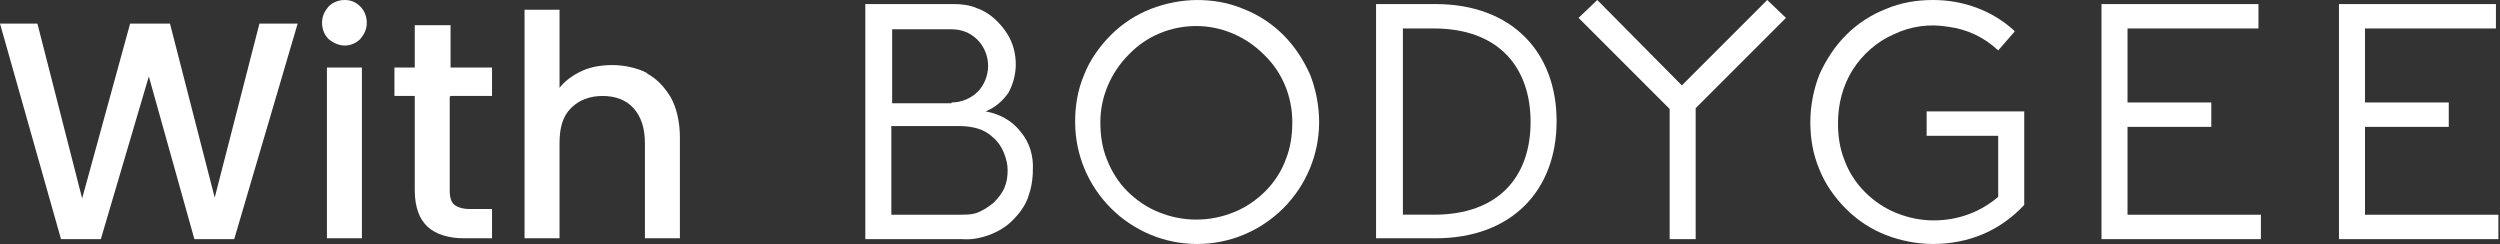
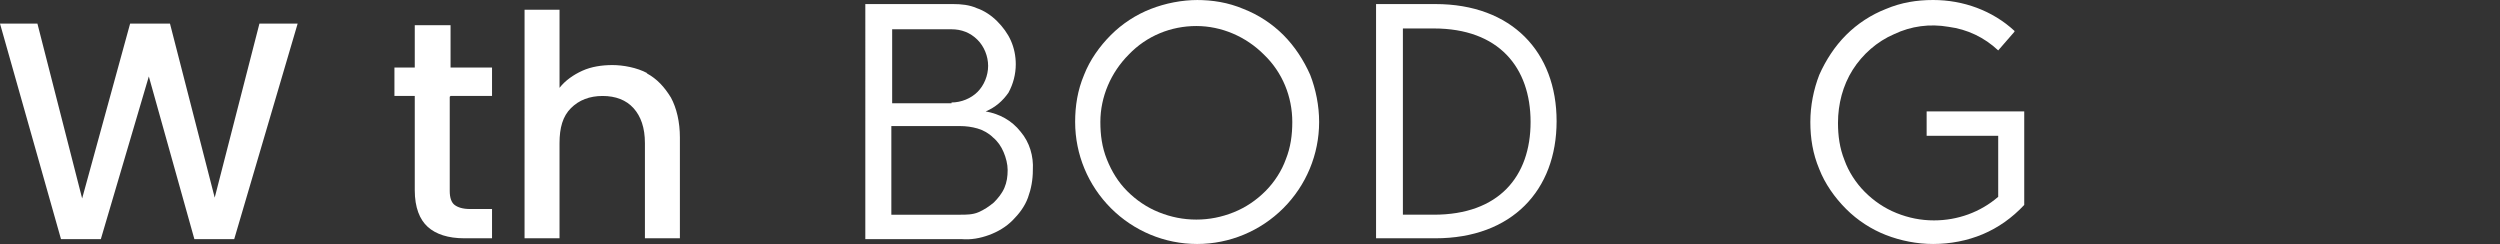
<svg xmlns="http://www.w3.org/2000/svg" id="Layer_1" version="1.1" viewBox="0 0 307.4 30">
  <rect x="0" y="0" width="307.4" height="30" fill="#333333" stroke="none" />
  <defs>
    <style>
      .st0 {
        fill: #fff;
      }
    </style>
  </defs>
-   <path class="st0" d="M106.4.5h10.8c1,0,2,.1,2.9.5.9.3,1.8.9,2.5,1.6.7.7,1.3,1.5,1.7,2.4.4.9.6,1.9.6,2.9,0,1.2-.3,2.4-.9,3.5-.7,1-1.6,1.8-2.8,2.3,1.7.3,3.2,1.1,4.3,2.5,1.1,1.3,1.6,3,1.5,4.7,0,1.2-.2,2.3-.6,3.4-.4,1.1-1.1,2-1.9,2.8-.8.8-1.8,1.4-2.9,1.8-1.1.4-2.2.6-3.4.5h-11.8V.5ZM117,12.6c1.2,0,2.4-.5,3.2-1.3s1.3-2,1.3-3.2-.5-2.4-1.3-3.2c-.9-.9-2-1.3-3.2-1.3h-7.3v9.1h7.3ZM118.1,26.4c.7,0,1.5,0,2.2-.3.7-.3,1.3-.7,1.9-1.2.5-.5,1-1.1,1.3-1.8.3-.7.4-1.4.4-2.2,0-.7-.2-1.5-.5-2.2-.3-.7-.7-1.3-1.3-1.8-.5-.5-1.2-.9-1.9-1.1-.7-.2-1.4-.3-2.2-.3h-8.4v10.9h8.4Z" />
+   <path class="st0" d="M106.4.5h10.8c1,0,2,.1,2.9.5.9.3,1.8.9,2.5,1.6.7.7,1.3,1.5,1.7,2.4.4.9.6,1.9.6,2.9,0,1.2-.3,2.4-.9,3.5-.7,1-1.6,1.8-2.8,2.3,1.7.3,3.2,1.1,4.3,2.5,1.1,1.3,1.6,3,1.5,4.7,0,1.2-.2,2.3-.6,3.4-.4,1.1-1.1,2-1.9,2.8-.8.8-1.8,1.4-2.9,1.8-1.1.4-2.2.6-3.4.5h-11.8V.5ZM117,12.6c1.2,0,2.4-.5,3.2-1.3s1.3-2,1.3-3.2-.5-2.4-1.3-3.2c-.9-.9-2-1.3-3.2-1.3h-7.3v9.1h7.3ZM118.1,26.4c.7,0,1.5,0,2.2-.3.7-.3,1.3-.7,1.9-1.2.5-.5,1-1.1,1.3-1.8.3-.7.4-1.4.4-2.2,0-.7-.2-1.5-.5-2.2-.3-.7-.7-1.3-1.3-1.8-.5-.5-1.2-.9-1.9-1.1-.7-.2-1.4-.3-2.2-.3h-8.4v10.9h8.4" />
  <path class="st0" d="M147.1,0c2,0,3.9.3,5.8,1.1,1.8.7,3.5,1.8,4.9,3.2,1.4,1.4,2.5,3.1,3.3,4.9.7,1.8,1.1,3.8,1.1,5.8,0,4-1.6,7.8-4.4,10.6-2.8,2.8-6.6,4.4-10.6,4.4s-7.8-1.6-10.6-4.4c-2.8-2.8-4.4-6.6-4.4-10.6,0-2,.3-3.9,1.1-5.8.7-1.8,1.9-3.5,3.3-4.9,1.4-1.4,3.1-2.5,4.9-3.2,1.8-.7,3.8-1.1,5.8-1.1ZM147.1,27c1.6,0,3.1-.3,4.6-.9,1.5-.6,2.8-1.5,3.9-2.6,1.1-1.1,2-2.5,2.5-3.9.6-1.5.8-3,.8-4.6,0-3.1-1.2-6.1-3.5-8.3-2.2-2.2-5.2-3.5-8.3-3.5s-6.1,1.2-8.3,3.5c-2.2,2.2-3.5,5.2-3.5,8.3,0,1.6.2,3.1.8,4.6.6,1.5,1.4,2.8,2.5,3.9,1.1,1.1,2.4,2,3.9,2.6,1.5.6,3,.9,4.6.9" />
  <path class="st0" d="M169.2.5h7.3c9.4,0,14.9,5.9,14.9,14.4s-5.5,14.4-14.9,14.4h-7.3V.5ZM176.3,26.4c8,0,11.9-4.7,11.9-11.4s-3.9-11.5-11.9-11.5h-3.8v22.9h3.9Z" />
-   <path class="st0" d="M208.5,13.3l11.1-11.1L217.3,0l-10.5,10.5L196.4,0l-2.3,2.2,11.2,11.2v16h3.2V13.3Z" />
  <path class="st0" d="M247.7,3.8C245,1.3,241.4,0,237.7,0c-2,0-3.9.3-5.8,1.1-1.8.7-3.5,1.8-4.9,3.2-1.4,1.4-2.5,3.1-3.3,4.9-.7,1.8-1.1,3.8-1.1,5.8,0,2,.3,3.9,1.1,5.8.7,1.8,1.9,3.5,3.3,4.9,1.4,1.4,3.1,2.5,4.9,3.2,1.8.7,3.8,1.1,5.8,1.1,2.1,0,4.2-.4,6.1-1.2,1.9-.8,3.6-2,5.1-3.6v-11.5h-12v3h8.8v7.5c-2.2,1.9-5,2.9-7.9,2.9-1.6,0-3.1-.3-4.6-.9-1.5-.6-2.8-1.5-3.9-2.6-1.1-1.1-2-2.5-2.5-3.9-.6-1.5-.8-3-.8-4.6,0-2.3.6-4.6,1.8-6.5,1.2-1.9,3-3.5,5.1-4.4,2.1-1,4.4-1.3,6.7-.9,2.3.3,4.4,1.3,6.1,2.9l2-2.3h0Z" />
-   <path class="st0" d="M278,29.4v-3h-16.4v-10.8h10.3v-3h-10.3V3.5h16.1V.5h-19.3v28.9h19.6Z" />
-   <path class="st0" d="M307.2,29.4v-3h-16.4v-10.8h10.3v-3h-10.3V3.5h16.1V.5h-19.3v28.9h19.6Z" />
  <g>
    <path class="st0" d="M36.6,2.9l-7.8,26.5h-4.9l-5.6-20-5.9,20h-4.9S0,2.9,0,2.9h4.6l5.5,21.5L16,2.9h4.9l5.5,21.4L31.9,2.9h4.6Z" />
-     <path class="st0" d="M40.4,4.8c-.5-.5-.8-1.2-.8-2s.3-1.4.8-2c.5-.5,1.2-.8,2-.8s1.4.3,1.9.8c.5.5.8,1.2.8,2s-.3,1.4-.8,2c-.5.5-1.2.8-1.9.8s-1.4-.3-2-.8ZM44.5,8.3v21h-4.3V8.3h4.3Z" />
    <path class="st0" d="M55.3,11.9v11.6c0,.8.2,1.4.6,1.7.4.3,1,.5,1.9.5h2.7v3.6h-3.4c-2,0-3.5-.5-4.5-1.4-1-.9-1.6-2.4-1.6-4.5v-11.6h-2.5v-3.5h2.5V3.1h4.4v5.2h5.1v3.5h-5.1Z" />
    <path class="st0" d="M79.5,9c1.3.7,2.2,1.7,3,3,.7,1.3,1.1,3,1.1,4.9v12.4h-4.3v-11.7c0-1.9-.5-3.3-1.4-4.3-.9-1-2.2-1.5-3.8-1.5s-2.9.5-3.9,1.5c-1,1-1.4,2.4-1.4,4.3v11.7h-4.3V1.2h4.3v9.6c.7-.9,1.7-1.6,2.8-2.1s2.4-.7,3.7-.7,3,.3,4.3,1Z" />
  </g>
</svg>